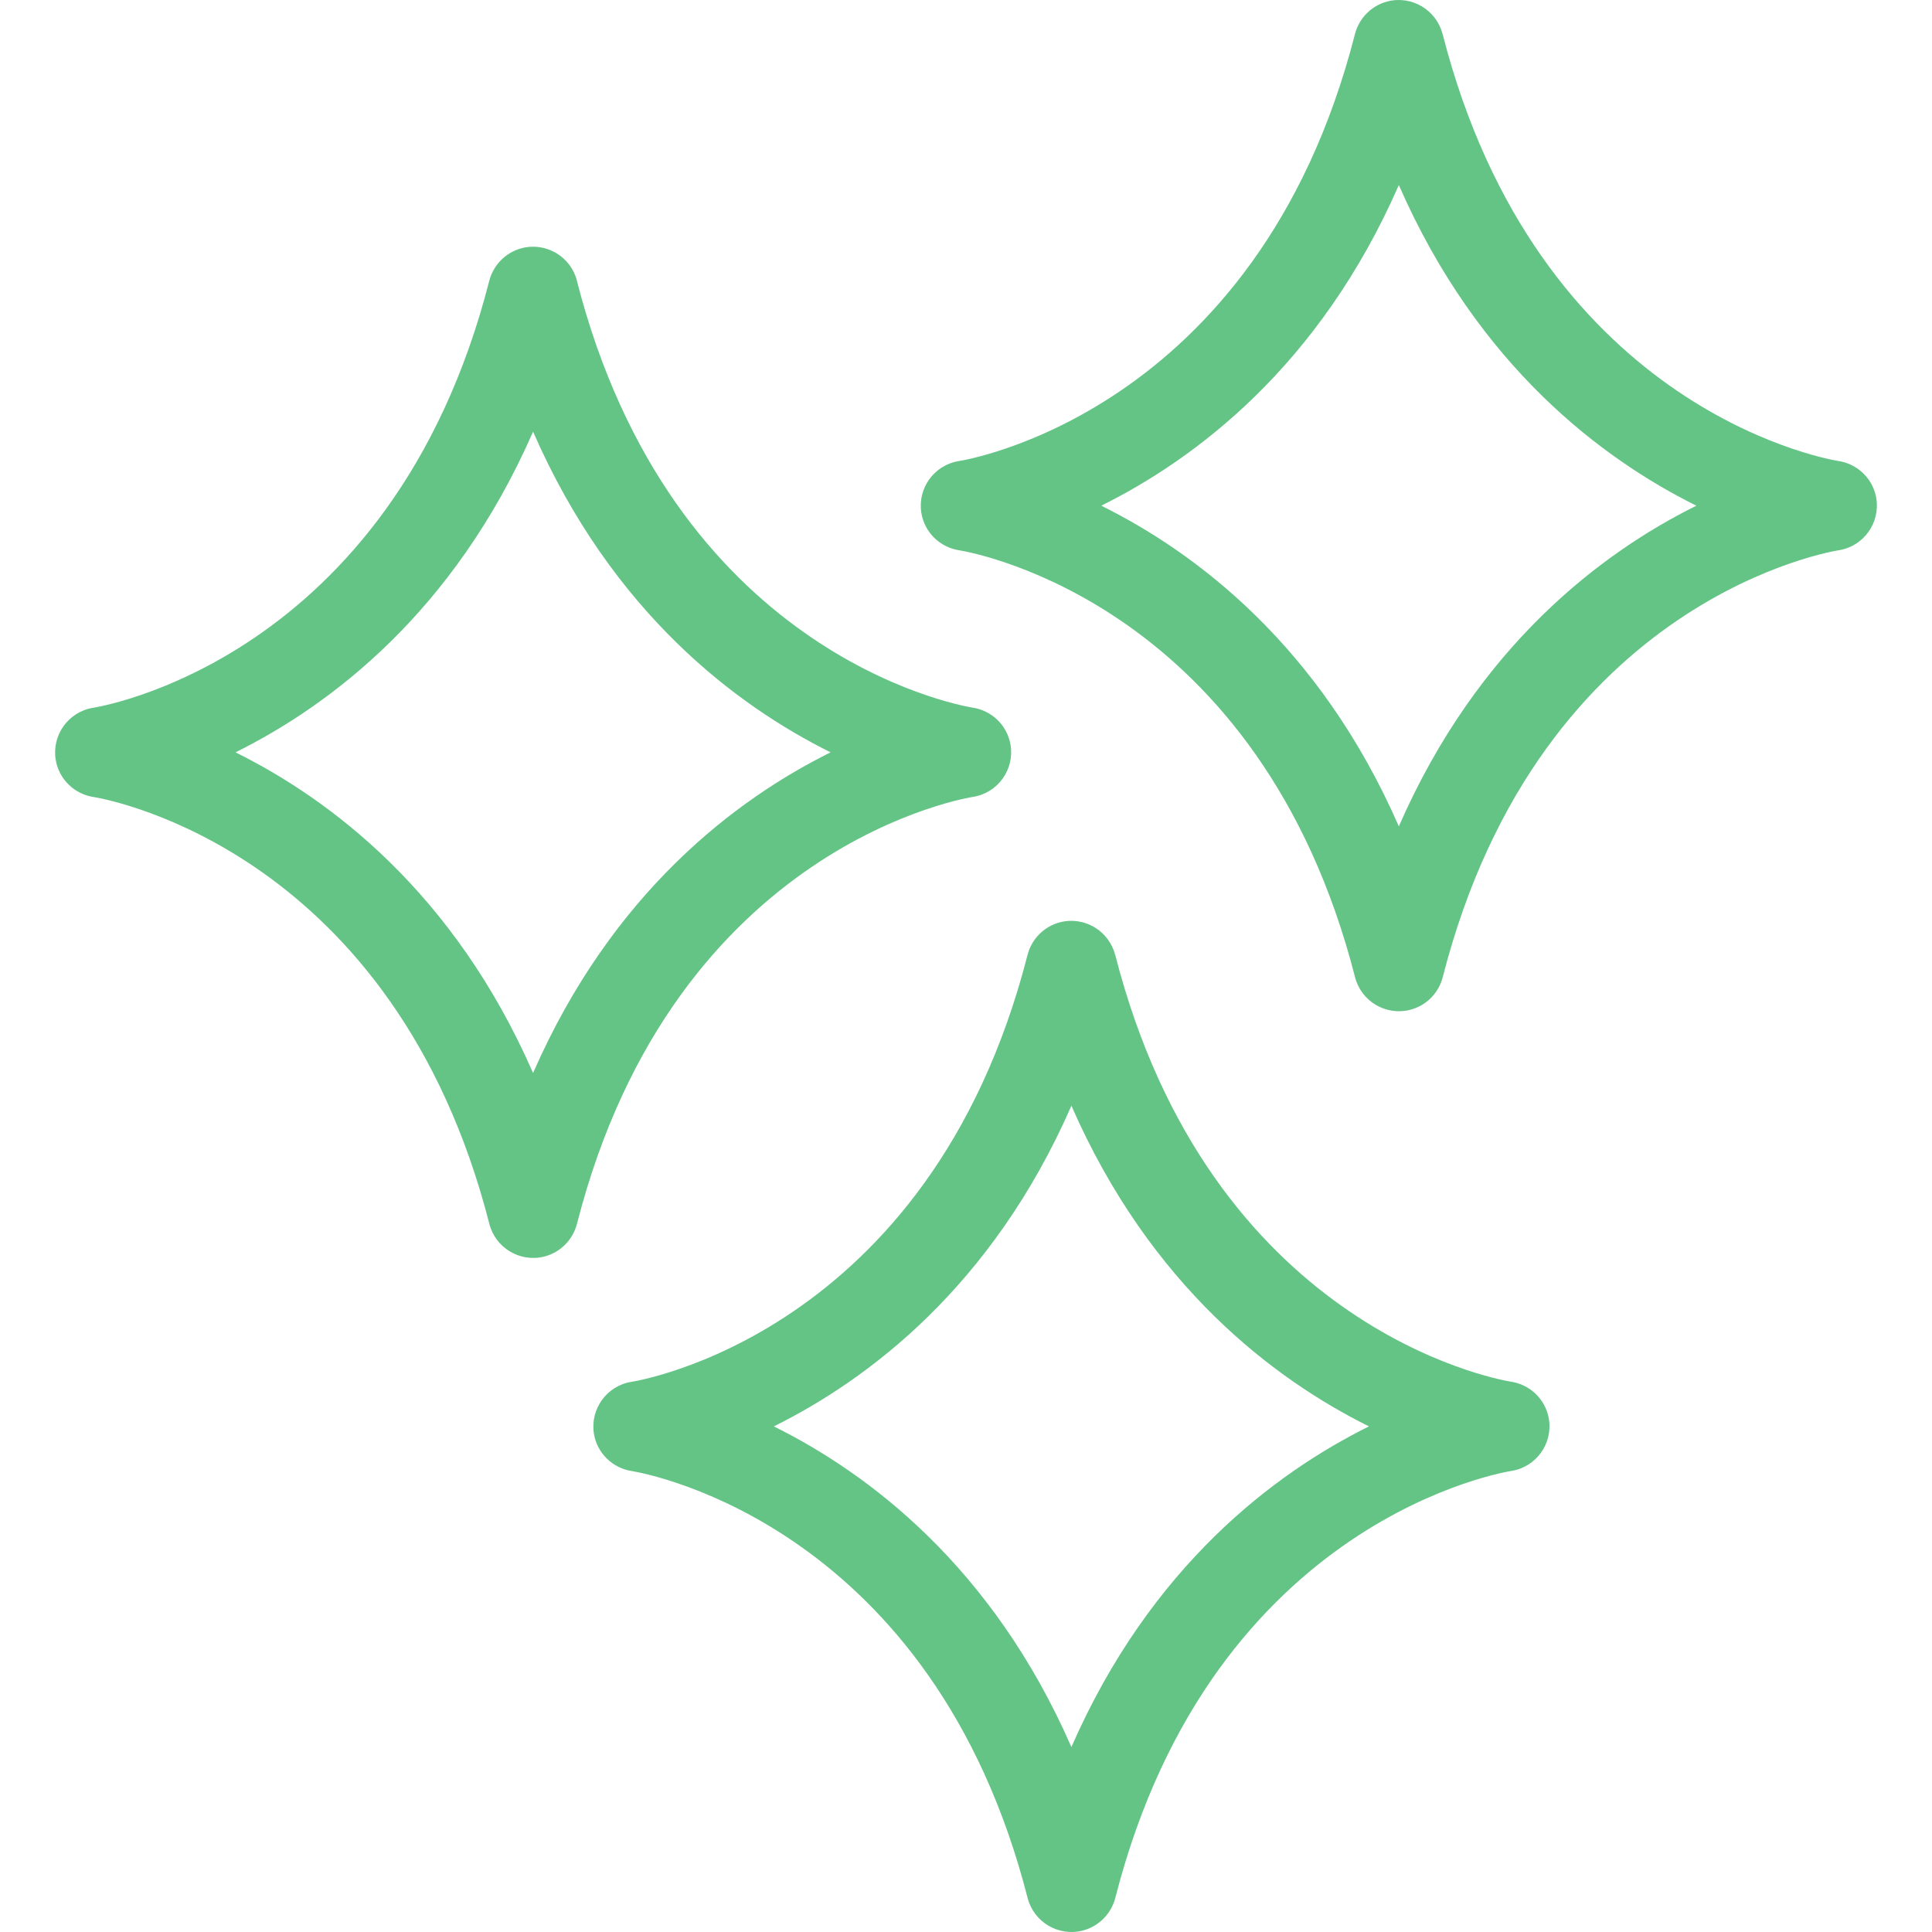
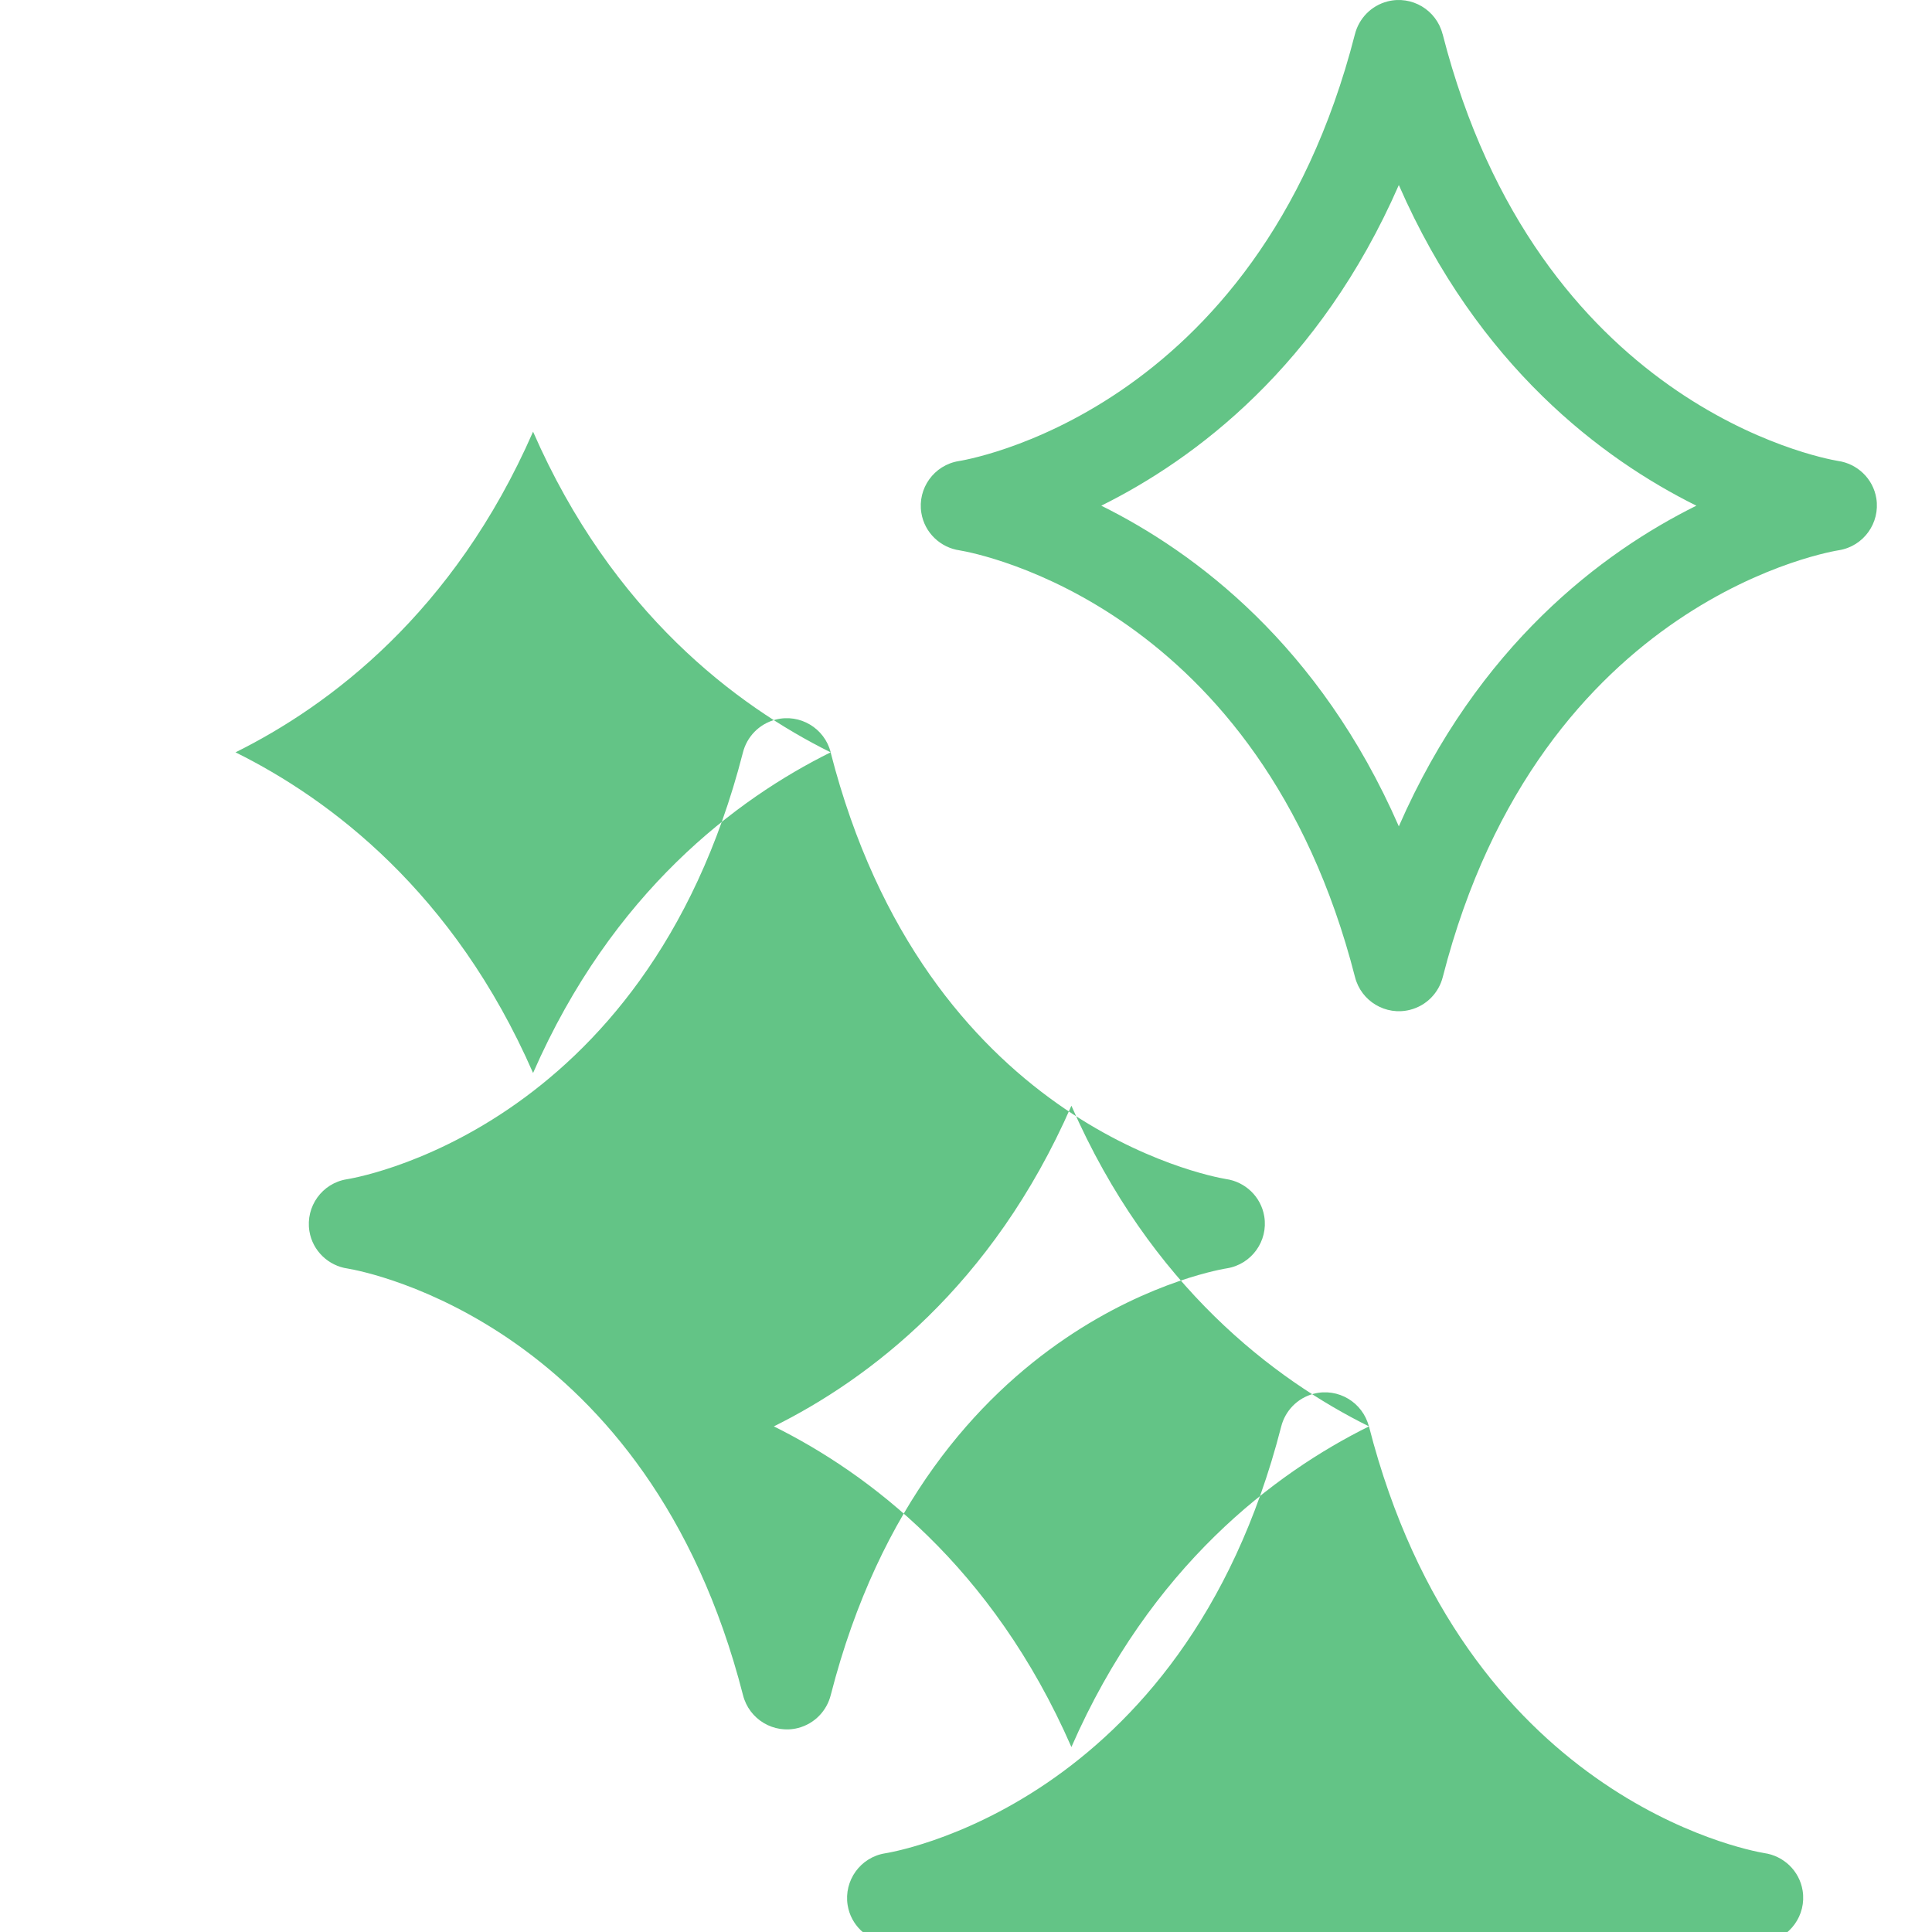
<svg xmlns="http://www.w3.org/2000/svg" xmlns:ns1="http://sodipodi.sourceforge.net/DTD/sodipodi-0.dtd" xmlns:ns2="http://www.inkscape.org/namespaces/inkscape" width="1175.744pt" height="1175.744pt" version="1.1" viewBox="0 0 1175.744 1175.744" id="svg14" ns1:docname="btnCleanFile.svg" ns2:export-filename="btnCleanFile.png" ns2:export-xdpi="96" ns2:export-ydpi="96" ns2:version="1.4.2 (f4327f4, 2025-05-13)">
  <defs id="defs14" />
  <ns1:namedview id="namedview14" pagecolor="#ffffff" bordercolor="#000000" borderopacity="0.25" ns2:showpageshadow="2" ns2:pageopacity="0.0" ns2:pagecheckerboard="0" ns2:deskcolor="#d1d1d1" ns2:document-units="pt" ns2:zoom="0.3609375" ns2:cx="739.74026" ns2:cy="782.68398" ns2:window-width="1920" ns2:window-height="1094" ns2:window-x="-11" ns2:window-y="-11" ns2:window-maximized="1" ns2:current-layer="svg14" />
-   <path d="m 505.486,457.843 c -57.141,-28.359 -132.89,-84.891 -181.08,-195.14 -48.234,110.25 -123.94,166.78 -181.08,195.14 57.141,28.312 132.89,84.891 181.08,195.14 48.234,-110.25 123.94,-166.82 181.08,-195.14 z m 526.87,-150.1 c -57.141,-28.359 -132.89,-84.891 -181.08,-195.14 -48.234,110.25 -123.94,166.78 -181.08,195.14 57.141,28.312 132.89,84.891 181.08,195.14 48.234,-110.25 123.94,-166.82 181.08,-195.14 z M 877.956,20.823 c 57.656,225.19 229.4,257.81 240.61,259.69 11.578,1.641 21.328,10.641 23.297,22.781 2.391,14.953 -7.734,29.109 -22.734,31.547 -0.516,0.094 -181.55,27.328 -241.08,259.64 -2.391,9.562 -9.797,17.484 -19.969,20.062 -14.719,3.75 -29.719,-5.203 -33.469,-19.922 -57.656,-225.19 -229.4,-257.81 -240.61,-259.69 -11.578,-1.641 -21.328,-10.641 -23.297,-22.781 -2.438,-14.953 7.734,-29.109 22.734,-31.547 0.516,-0.094 181.55,-27.328 241.08,-259.64 2.391,-9.562 9.75,-17.484 19.922,-20.109 14.719,-3.75 29.719,5.203 33.469,19.922 z m -44.859,847.22 c -57.141,-28.359 -132.84,-84.891 -181.08,-195.14 -48.234,110.25 -123.94,166.78 -181.08,195.14 57.141,28.359 132.89,84.891 181.08,195.14 48.234,-110.25 123.94,-166.78 181.08,-195.14 z m -154.4,-286.92 c 57.656,225.19 229.4,257.81 240.61,259.69 11.578,1.641 21.328,10.641 23.297,22.781 2.438,14.953 -7.734,29.109 -22.734,31.547 -0.516,0.094 -181.55,27.328 -241.08,259.64 -2.391,9.562 -9.797,17.484 -19.969,20.109 -14.719,3.75 -29.719,-5.203 -33.469,-19.922 -57.656,-225.19 -229.4,-257.81 -240.61,-259.69 -11.578,-1.641 -21.328,-10.641 -23.297,-22.781 -2.391,-14.953 7.734,-29.109 22.734,-31.547 0.516,-0.094 181.55,-27.328 241.08,-259.6 2.391,-9.562 9.75,-17.484 19.922,-20.109 14.719,-3.75 29.719,5.203 33.469,19.922 z m -327.61,-410.21 c 57.656,225.19 229.4,257.81 240.61,259.69 11.578,1.641 21.328,10.641 23.297,22.781 2.438,14.953 -7.734,29.109 -22.734,31.547 -0.516,0.094 -181.55,27.328 -241.08,259.64 -2.391,9.562 -9.75,17.484 -19.922,20.109 -14.719,3.75 -29.719,-5.203 -33.469,-19.922 -57.656,-225.19 -229.4,-257.81 -240.61,-259.69 -11.578,-1.641 -21.328,-10.641 -23.297,-22.781 -2.391,-14.953 7.734,-29.109 22.734,-31.547 0.516,-0.094 181.55,-27.328 241.08,-259.64 2.391,-9.562 9.797,-17.484 19.969,-20.109 14.719,-3.75 29.719,5.203 33.469,19.922 z" id="path1" style="font-variation-settings:normal;vector-effect:none;fill:#63c486;fill-opacity:1;stroke-width:7.286;stroke-linecap:butt;stroke-linejoin:miter;stroke-miterlimit:4;stroke-dasharray:none;stroke-dashoffset:0;stroke-opacity:1;-inkscape-stroke:none;stop-color:#000000" />
+   <path d="m 505.486,457.843 c -57.141,-28.359 -132.89,-84.891 -181.08,-195.14 -48.234,110.25 -123.94,166.78 -181.08,195.14 57.141,28.312 132.89,84.891 181.08,195.14 48.234,-110.25 123.94,-166.82 181.08,-195.14 z m 526.87,-150.1 c -57.141,-28.359 -132.89,-84.891 -181.08,-195.14 -48.234,110.25 -123.94,166.78 -181.08,195.14 57.141,28.312 132.89,84.891 181.08,195.14 48.234,-110.25 123.94,-166.82 181.08,-195.14 z M 877.956,20.823 c 57.656,225.19 229.4,257.81 240.61,259.69 11.578,1.641 21.328,10.641 23.297,22.781 2.391,14.953 -7.734,29.109 -22.734,31.547 -0.516,0.094 -181.55,27.328 -241.08,259.64 -2.391,9.562 -9.797,17.484 -19.969,20.062 -14.719,3.75 -29.719,-5.203 -33.469,-19.922 -57.656,-225.19 -229.4,-257.81 -240.61,-259.69 -11.578,-1.641 -21.328,-10.641 -23.297,-22.781 -2.438,-14.953 7.734,-29.109 22.734,-31.547 0.516,-0.094 181.55,-27.328 241.08,-259.64 2.391,-9.562 9.75,-17.484 19.922,-20.109 14.719,-3.75 29.719,5.203 33.469,19.922 z m -44.859,847.22 c -57.141,-28.359 -132.84,-84.891 -181.08,-195.14 -48.234,110.25 -123.94,166.78 -181.08,195.14 57.141,28.359 132.89,84.891 181.08,195.14 48.234,-110.25 123.94,-166.78 181.08,-195.14 z c 57.656,225.19 229.4,257.81 240.61,259.69 11.578,1.641 21.328,10.641 23.297,22.781 2.438,14.953 -7.734,29.109 -22.734,31.547 -0.516,0.094 -181.55,27.328 -241.08,259.64 -2.391,9.562 -9.797,17.484 -19.969,20.109 -14.719,3.75 -29.719,-5.203 -33.469,-19.922 -57.656,-225.19 -229.4,-257.81 -240.61,-259.69 -11.578,-1.641 -21.328,-10.641 -23.297,-22.781 -2.391,-14.953 7.734,-29.109 22.734,-31.547 0.516,-0.094 181.55,-27.328 241.08,-259.6 2.391,-9.562 9.75,-17.484 19.922,-20.109 14.719,-3.75 29.719,5.203 33.469,19.922 z m -327.61,-410.21 c 57.656,225.19 229.4,257.81 240.61,259.69 11.578,1.641 21.328,10.641 23.297,22.781 2.438,14.953 -7.734,29.109 -22.734,31.547 -0.516,0.094 -181.55,27.328 -241.08,259.64 -2.391,9.562 -9.75,17.484 -19.922,20.109 -14.719,3.75 -29.719,-5.203 -33.469,-19.922 -57.656,-225.19 -229.4,-257.81 -240.61,-259.69 -11.578,-1.641 -21.328,-10.641 -23.297,-22.781 -2.391,-14.953 7.734,-29.109 22.734,-31.547 0.516,-0.094 181.55,-27.328 241.08,-259.64 2.391,-9.562 9.797,-17.484 19.969,-20.109 14.719,-3.75 29.719,5.203 33.469,19.922 z" id="path1" style="font-variation-settings:normal;vector-effect:none;fill:#63c486;fill-opacity:1;stroke-width:7.286;stroke-linecap:butt;stroke-linejoin:miter;stroke-miterlimit:4;stroke-dasharray:none;stroke-dashoffset:0;stroke-opacity:1;-inkscape-stroke:none;stop-color:#000000" />
</svg>